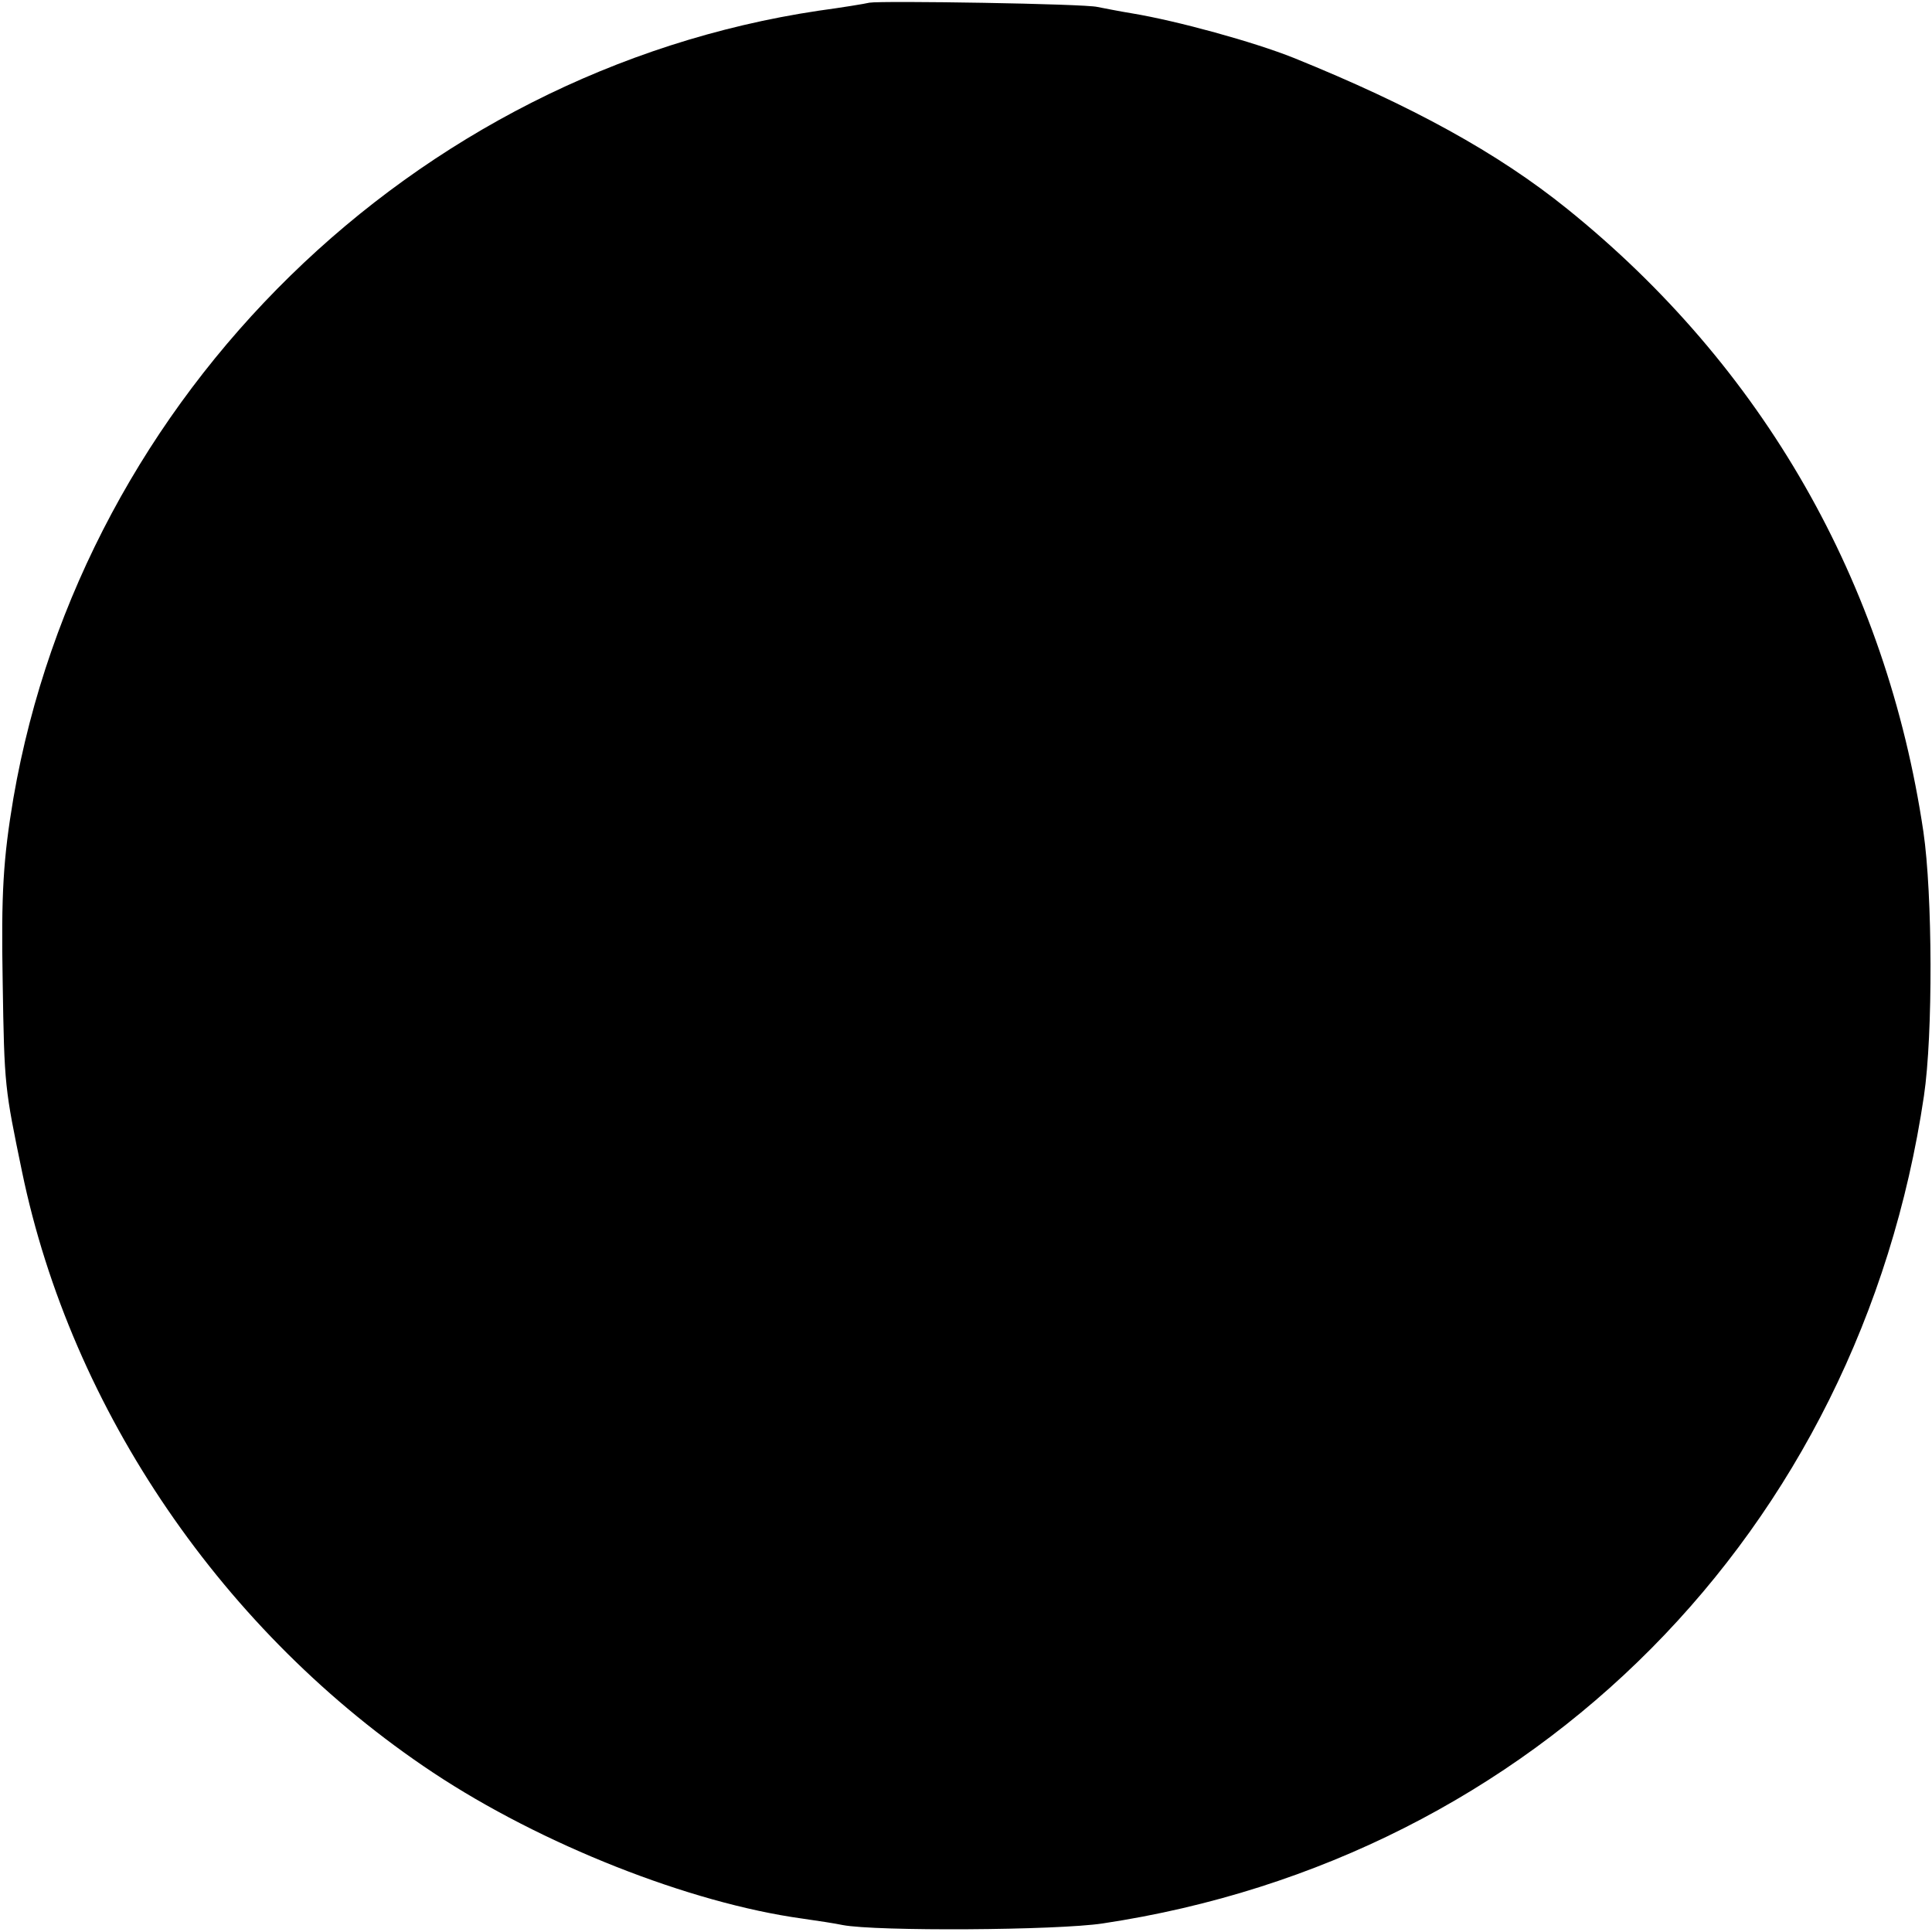
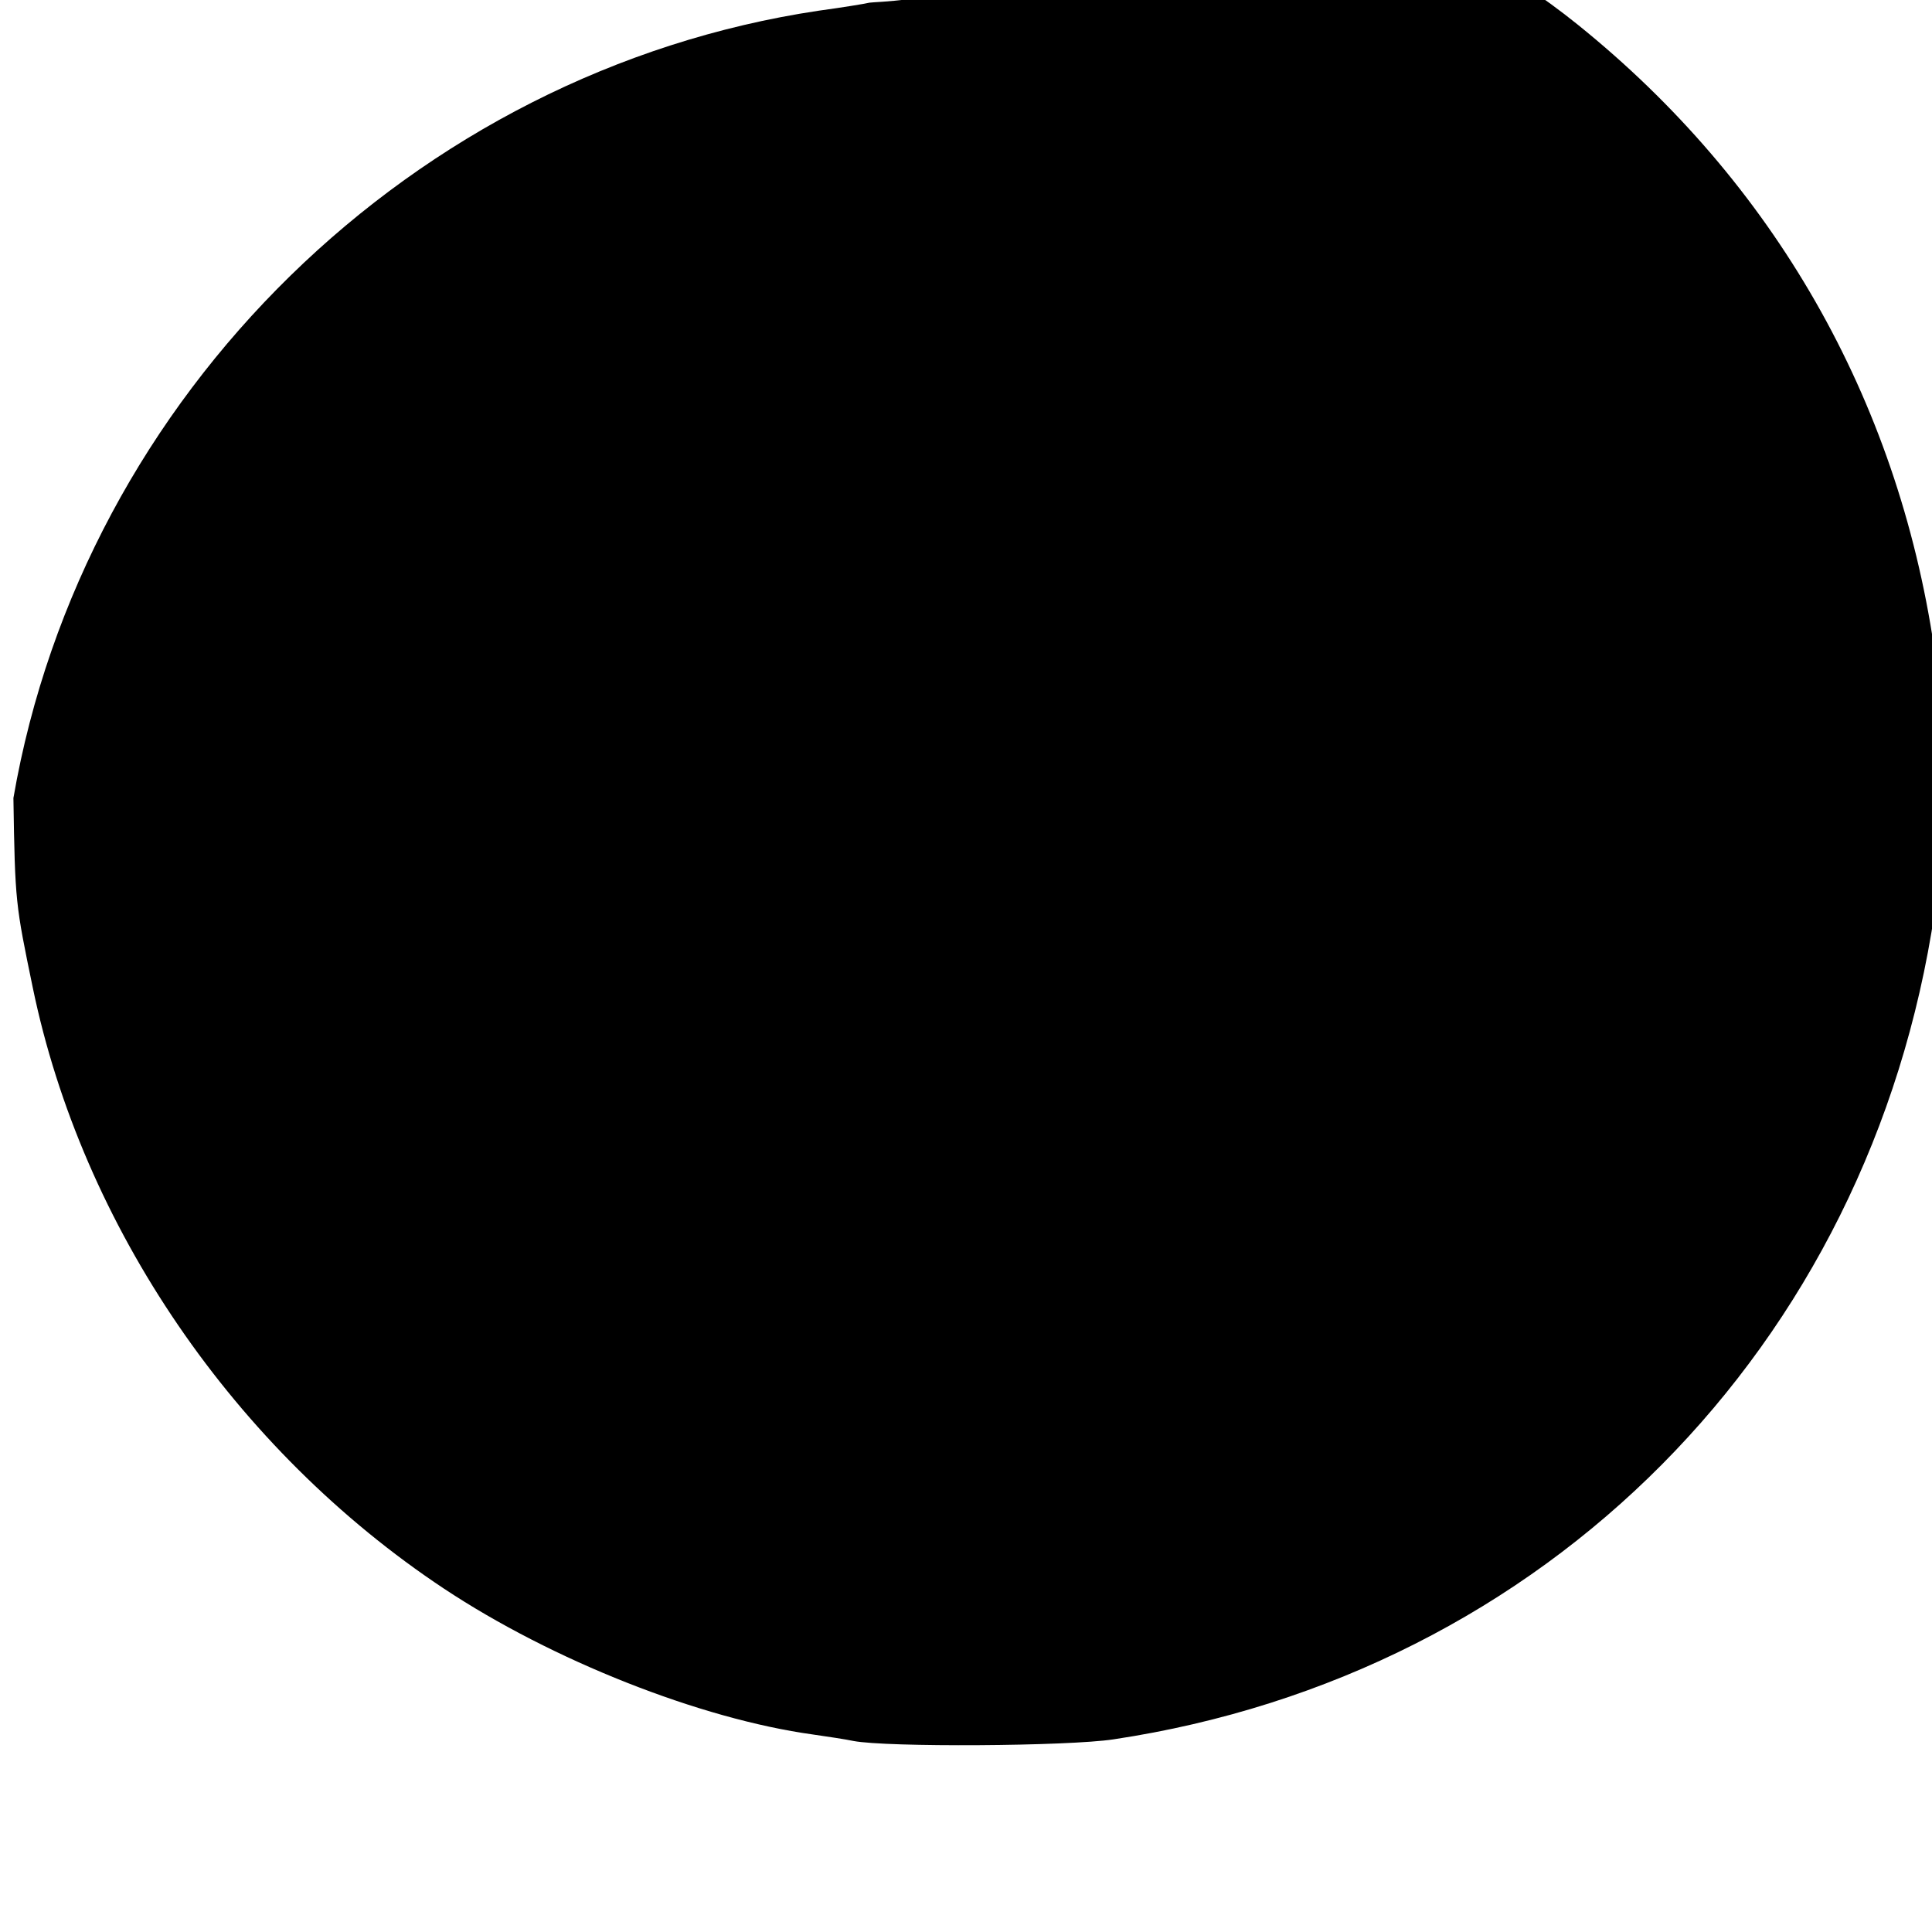
<svg xmlns="http://www.w3.org/2000/svg" version="1" width="480" height="480" viewBox="0 0 360 360">
-   <path d="M162 .5c-.8.2-5.1.9-9.5 1.5-75.4 11.3-137 71.5-150 146.7C.6 160 .2 166.5.5 183c.3 19.5.4 19.8 3.6 35.3 9.2 44.5 37.6 86.1 76.6 112 20.2 13.4 47.8 24.3 68.8 27.2 2.8.4 6.1.9 7.5 1.2 6.2 1.2 40 1 48.5-.3 80.5-12.1 141-73.1 153-154.2 1.7-11.4 1.6-37.6-.1-49.2-6.9-46.5-29.9-86.7-66.4-116.1-12.9-10.4-28.9-19.2-50.9-28.1-7.5-3-21.7-6.9-30.1-8.3-2.5-.4-5.4-1-6.5-1.2C202.3.7 164.3.1 162 .5z" />
+   <path d="M162 .5c-.8.2-5.1.9-9.5 1.5-75.4 11.3-137 71.5-150 146.7c.3 19.5.4 19.8 3.6 35.3 9.2 44.5 37.6 86.1 76.6 112 20.2 13.4 47.8 24.3 68.8 27.2 2.8.4 6.1.9 7.5 1.2 6.2 1.2 40 1 48.5-.3 80.5-12.1 141-73.1 153-154.2 1.7-11.4 1.6-37.6-.1-49.2-6.9-46.5-29.9-86.7-66.4-116.1-12.9-10.4-28.9-19.2-50.9-28.1-7.5-3-21.7-6.9-30.1-8.3-2.5-.4-5.4-1-6.5-1.2C202.3.7 164.3.1 162 .5z" />
</svg>